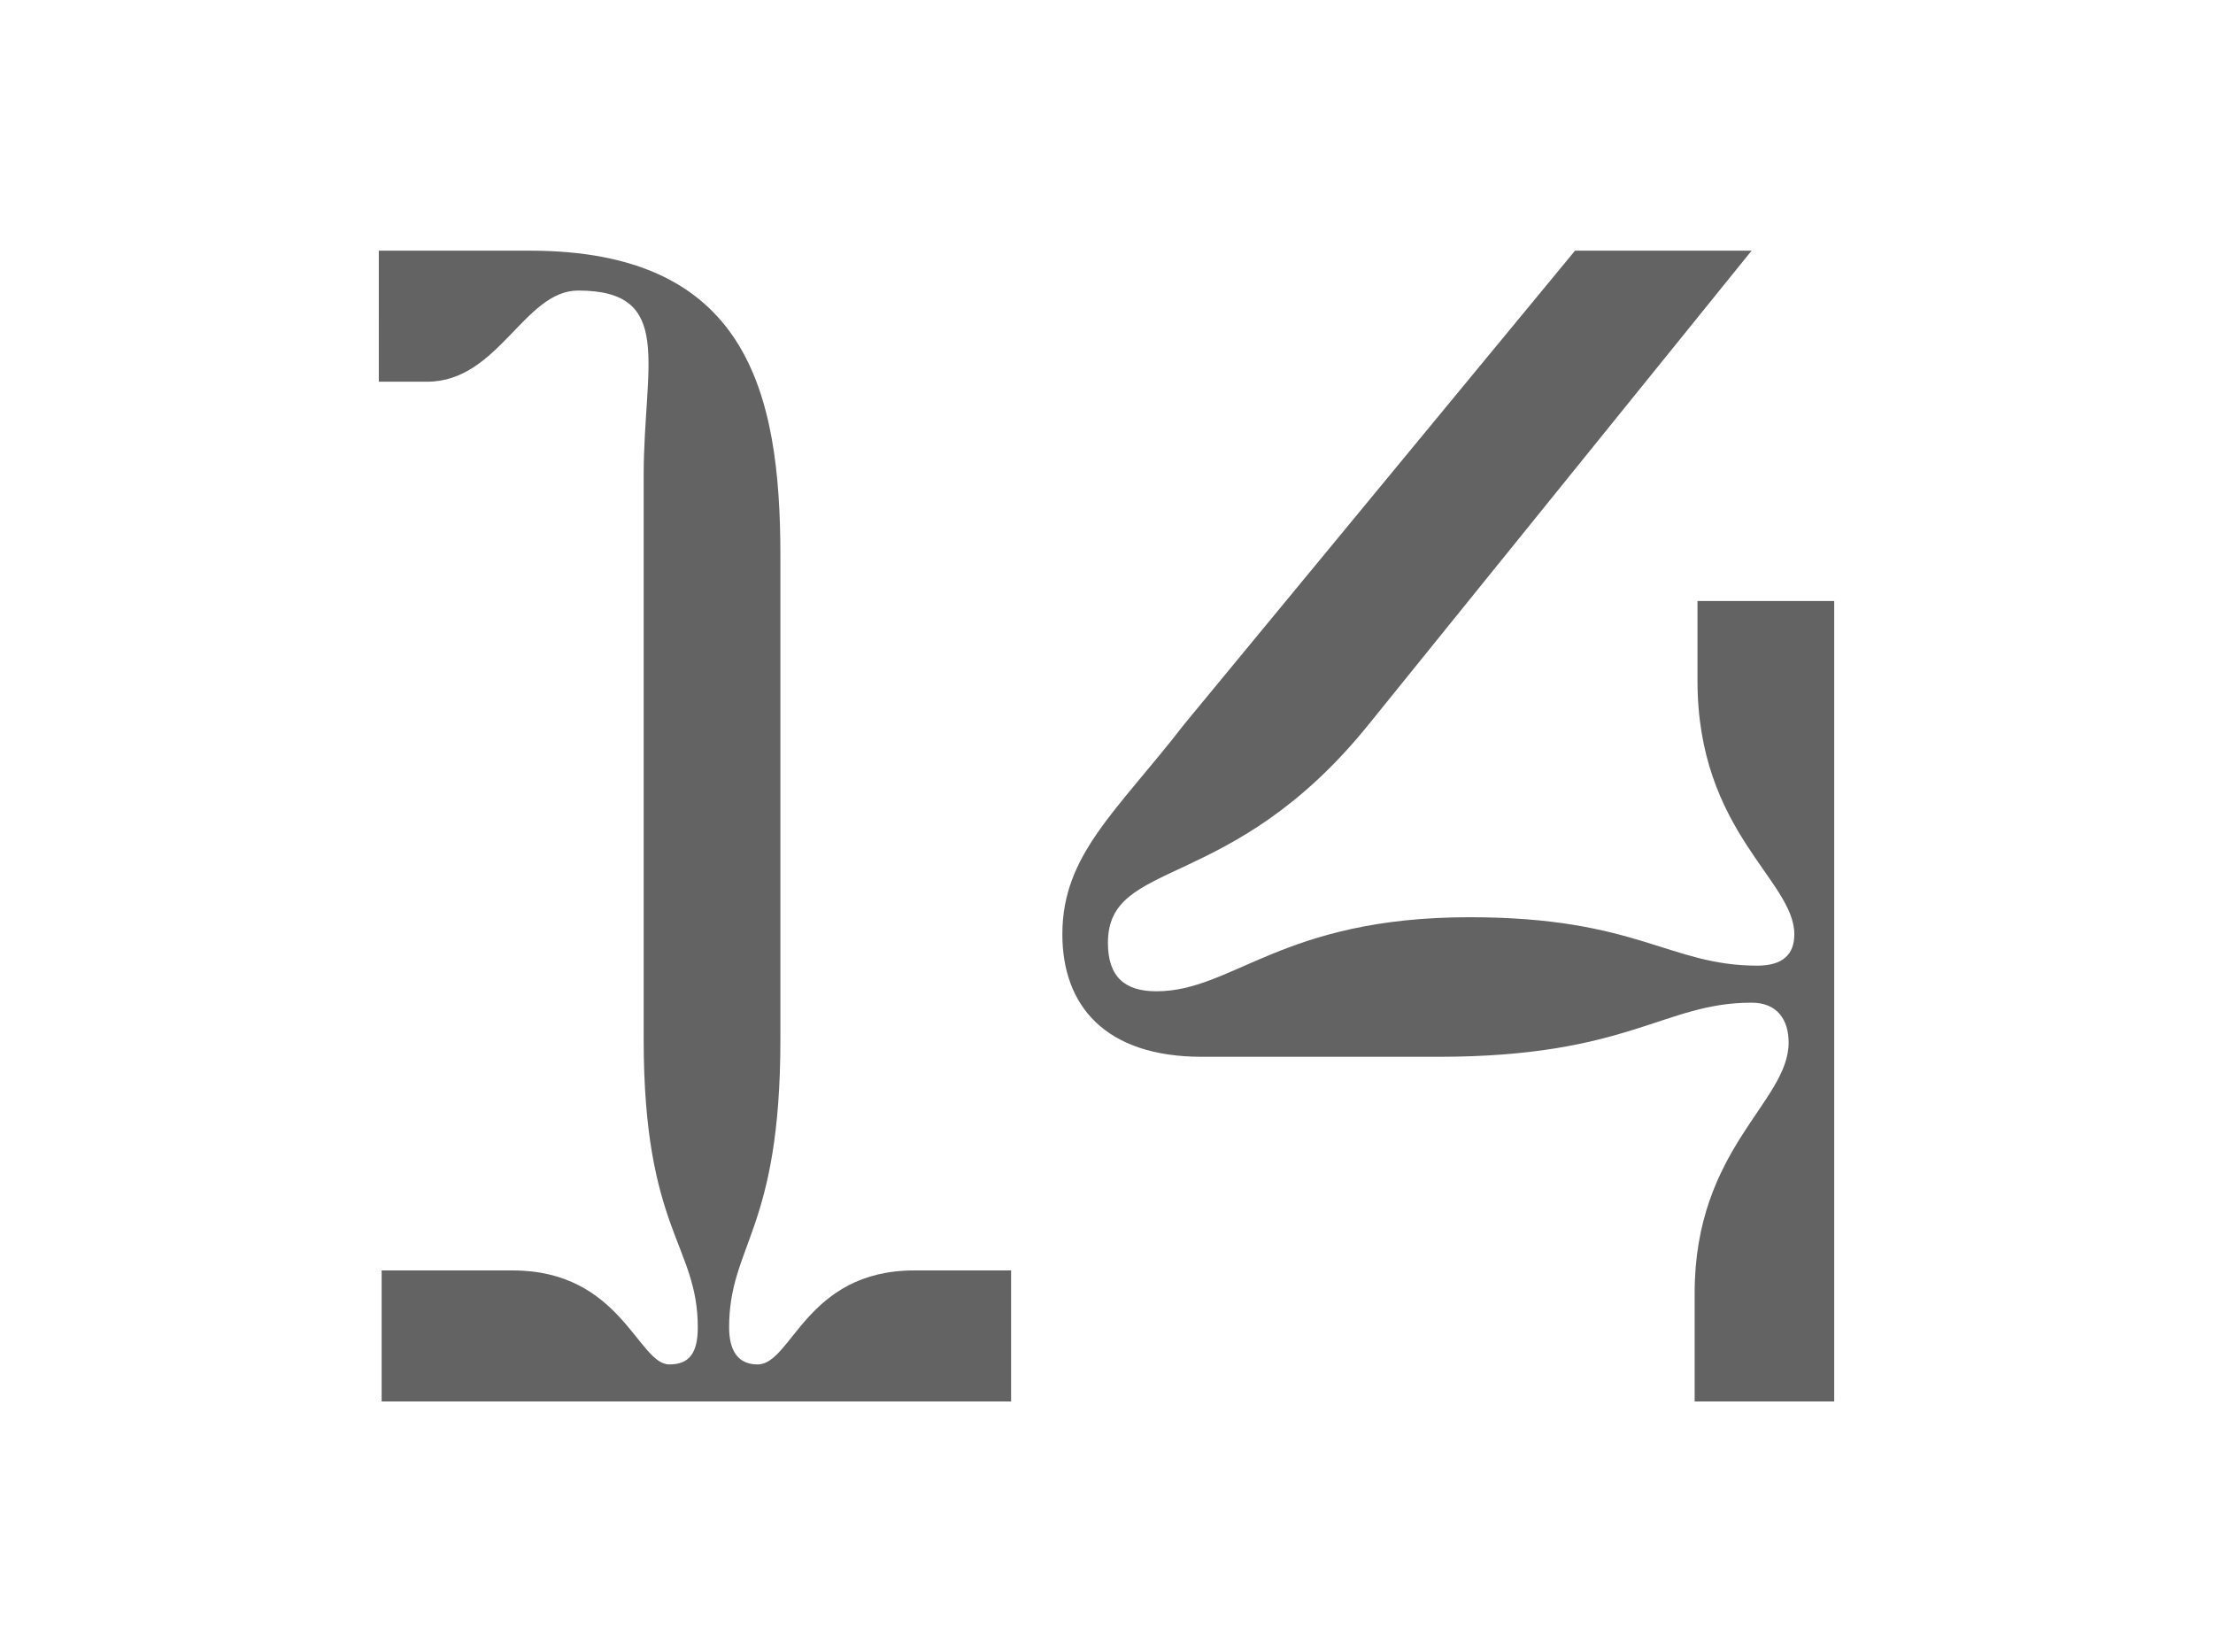
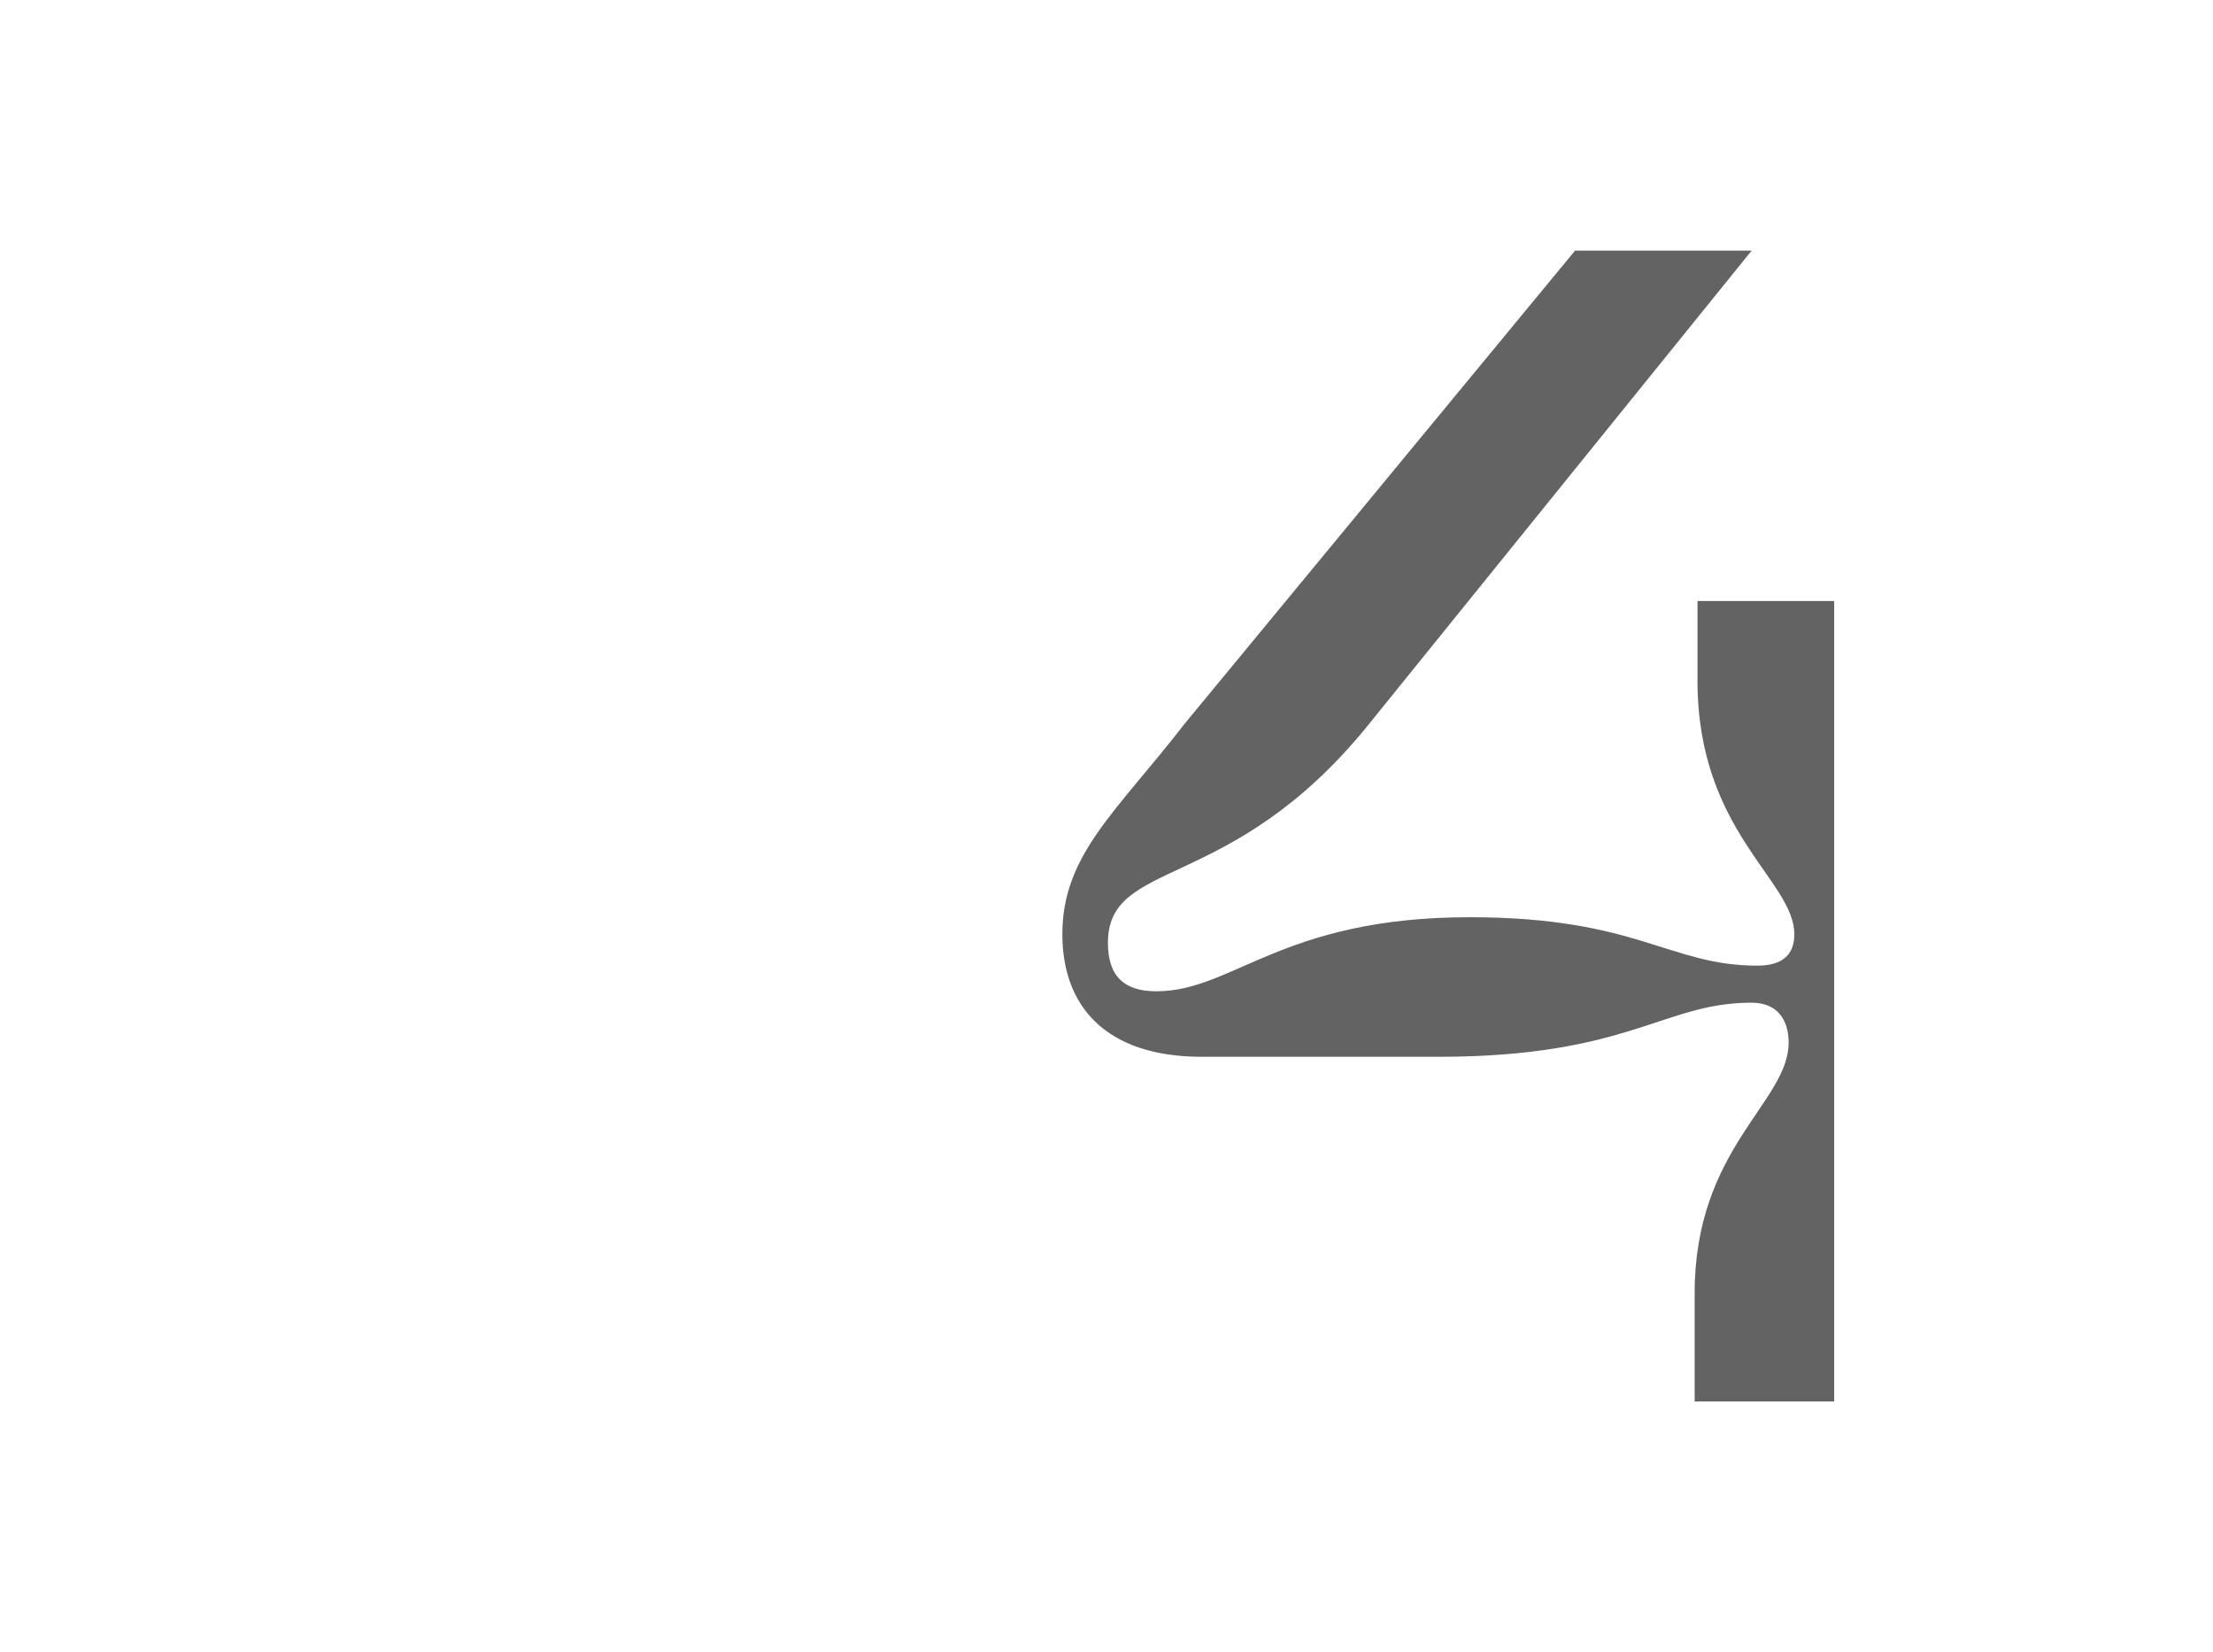
<svg xmlns="http://www.w3.org/2000/svg" version="1.1" id="Layer_1" x="0px" y="0px" viewBox="0 0 77.7 58" style="enable-background:new 0 0 77.7 58;" xml:space="preserve">
  <style type="text/css">
	.st0{fill:#636363;}
</style>
  <g>
-     <path class="st0" d="M13.4,44.6H18c3.8,0,4.4,3.3,5.5,3.3c0.7,0,1-0.4,1-1.3c0-2.9-1.9-3.4-1.9-10.1V16.7c0-3.9,1.1-6.5-2.3-6.5   c-1.9,0-2.8,3.2-5.3,3.2h-1.7V8.8h5.3c7.6,0,8.8,4.9,8.8,10.7v17c0,6.7-1.8,7.2-1.8,10.1c0,0.8,0.3,1.3,1,1.3   c1.2,0,1.7-3.3,5.5-3.3h3.4v4.6H13.4V44.6z" />
    <path class="st0" d="M62.8,36.6c0-0.8-0.4-1.4-1.3-1.4c-3.1,0-4.3,1.9-11,1.9h-8.3c-3.4,0-4.9-1.8-4.9-4.3c0-2.8,1.9-4.3,4.3-7.4   L55.3,8.8h6.2L48,25.5c-4.8,5.9-9.1,4.6-9.1,7.6c0,1.2,0.6,1.7,1.7,1.7c2.7,0,4.4-2.6,11-2.6c5.9,0,7,1.7,10.1,1.7   c0.9,0,1.3-0.4,1.3-1.1c0-1.9-3.4-3.6-3.4-8.9v-2.8h4.8v28.1h-4.9v-3.8C59.5,40.3,62.8,38.7,62.8,36.6z" />
  </g>
</svg>